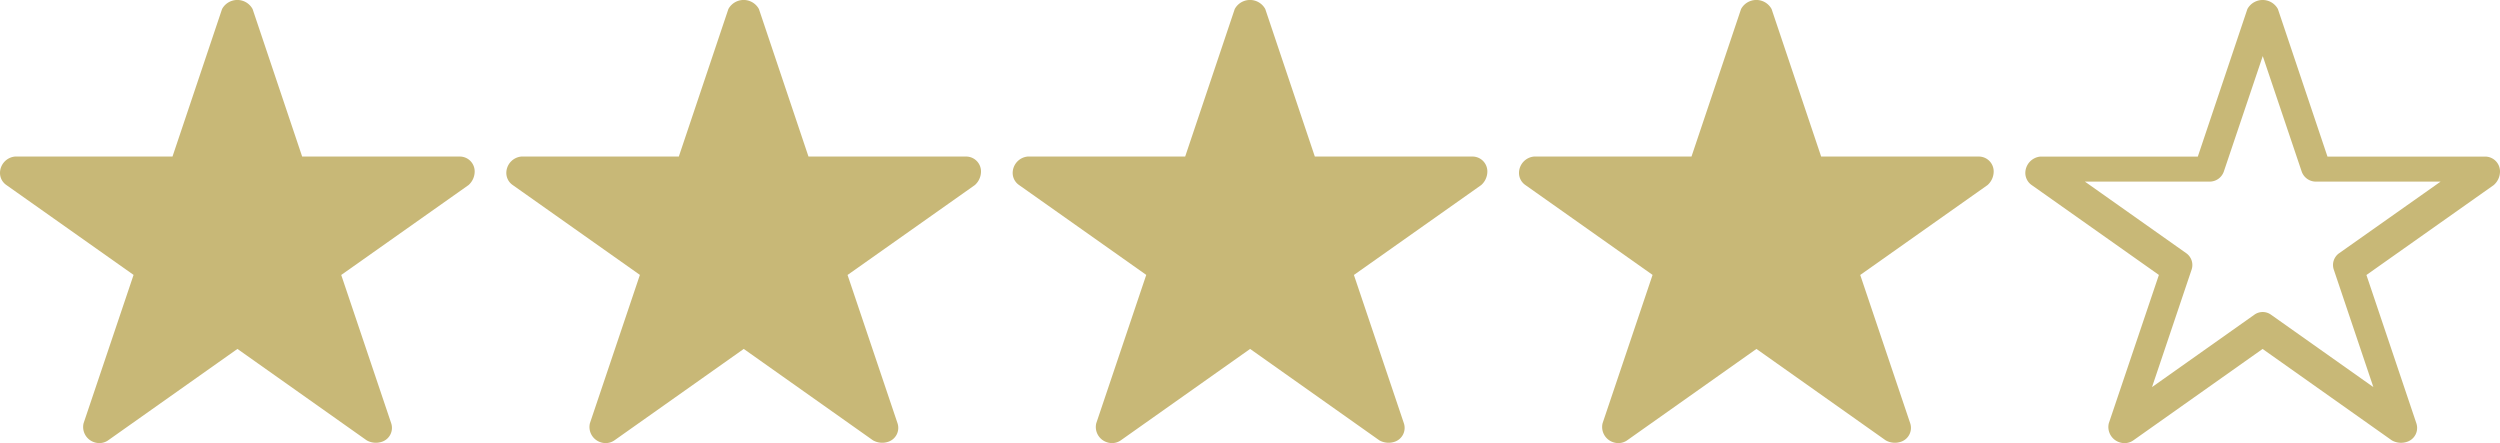
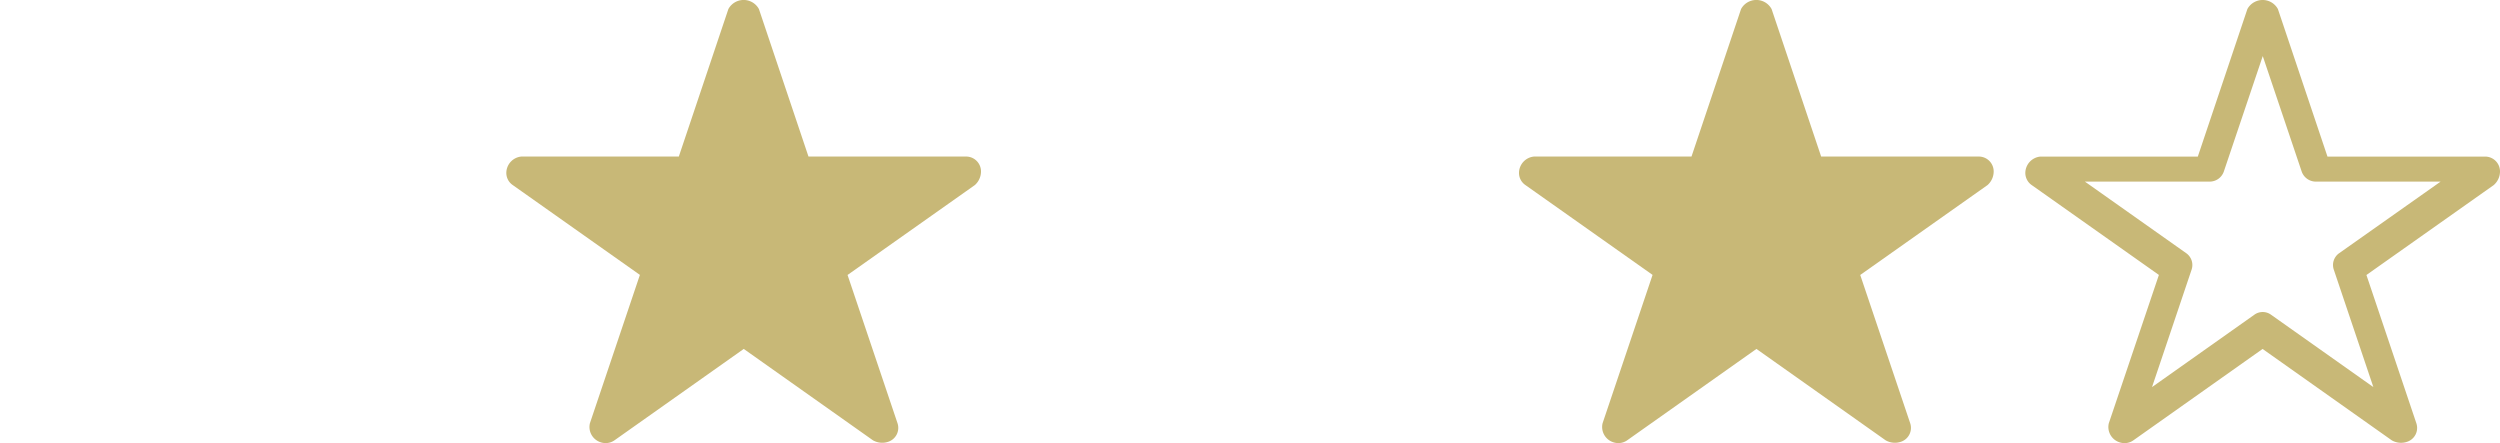
<svg xmlns="http://www.w3.org/2000/svg" width="79.001" height="14.003" viewBox="0 0 79.001 14.003">
  <g id="star4" transform="translate(-45.687 -2)">
-     <path id="パス_4289" data-name="パス 4289" d="M-257.685,471.1a.47.47,0,0,0-.475-.464h-4.977l-1.566-4.661a.549.549,0,0,0-.965,0l-1.566,4.661h-4.976a.523.523,0,0,0-.475.523.463.463,0,0,0,.2.376l4.021,2.841-1.58,4.689a.507.507,0,0,0,.34.6.5.5,0,0,0,.158.026.483.483,0,0,0,.279-.088l4.085-2.888,4.083,2.888a.591.591,0,0,0,.483.046.462.462,0,0,0,.294-.582l-1.58-4.689,4.023-2.841A.576.576,0,0,0-257.685,471.1Z" transform="translate(318.372 -463.689)" fill="#c8b877" />
    <path id="パス_4305" data-name="パス 4305" d="M647.852,510.235a.47.47,0,0,0-.476-.464H642.4l-1.566-4.661a.548.548,0,0,0-.73-.228.538.538,0,0,0-.235.228l-1.566,4.661h-4.975a.524.524,0,0,0-.476.523.465.465,0,0,0,.2.376l4.021,2.841L635.49,518.2a.507.507,0,0,0,.339.6.5.5,0,0,0,.158.026.477.477,0,0,0,.279-.088l4.084-2.888,4.083,2.888a.588.588,0,0,0,.483.046.461.461,0,0,0,.294-.582l-1.579-4.689,4.022-2.841A.571.571,0,0,0,647.852,510.235Zm-5.081,2.588a.455.455,0,0,0-.172.519l1.251,3.713-3.241-2.292a.449.449,0,0,0-.512,0l-3.241,2.292,1.251-3.713a.457.457,0,0,0-.172-.519l-3.2-2.261h3.939a.474.474,0,0,0,.451-.319l1.23-3.648h0l1.23,3.648a.474.474,0,0,0,.451.319h3.939Z" transform="translate(-523.164 -502.823)" fill="#c8b877" />
    <path id="パス_4353" data-name="パス 4353" d="M-257.685,471.1a.47.47,0,0,0-.475-.464h-4.977l-1.566-4.661a.549.549,0,0,0-.965,0l-1.566,4.661h-4.976a.523.523,0,0,0-.475.523.463.463,0,0,0,.2.376l4.021,2.841-1.58,4.689a.507.507,0,0,0,.34.6.5.5,0,0,0,.158.026.483.483,0,0,0,.279-.088l4.085-2.888,4.083,2.888a.591.591,0,0,0,.483.046.462.462,0,0,0,.294-.582l-1.58-4.689,4.023-2.841A.576.576,0,0,0-257.685,471.1Z" transform="translate(334.372 -463.689)" fill="#c8b877" />
-     <path id="パス_4354" data-name="パス 4354" d="M-257.685,471.1a.47.47,0,0,0-.475-.464h-4.977l-1.566-4.661a.549.549,0,0,0-.965,0l-1.566,4.661h-4.976a.523.523,0,0,0-.475.523.463.463,0,0,0,.2.376l4.021,2.841-1.58,4.689a.507.507,0,0,0,.34.6.5.5,0,0,0,.158.026.483.483,0,0,0,.279-.088l4.085-2.888,4.083,2.888a.591.591,0,0,0,.483.046.462.462,0,0,0,.294-.582l-1.58-4.689,4.023-2.841A.576.576,0,0,0-257.685,471.1Z" transform="translate(350.373 -463.689)" fill="#c8b877" />
    <path id="パス_4373" data-name="パス 4373" d="M-257.685,471.1a.47.47,0,0,0-.475-.464h-4.977l-1.566-4.661a.549.549,0,0,0-.965,0l-1.566,4.661h-4.976a.523.523,0,0,0-.475.523.463.463,0,0,0,.2.376l4.021,2.841-1.58,4.689a.507.507,0,0,0,.34.6.5.5,0,0,0,.158.026.483.483,0,0,0,.279-.088l4.085-2.888,4.083,2.888a.591.591,0,0,0,.483.046.462.462,0,0,0,.294-.582l-1.58-4.689,4.023-2.841A.576.576,0,0,0-257.685,471.1Z" transform="translate(366.373 -463.689)" fill="#c8b877" />
  </g>
</svg>